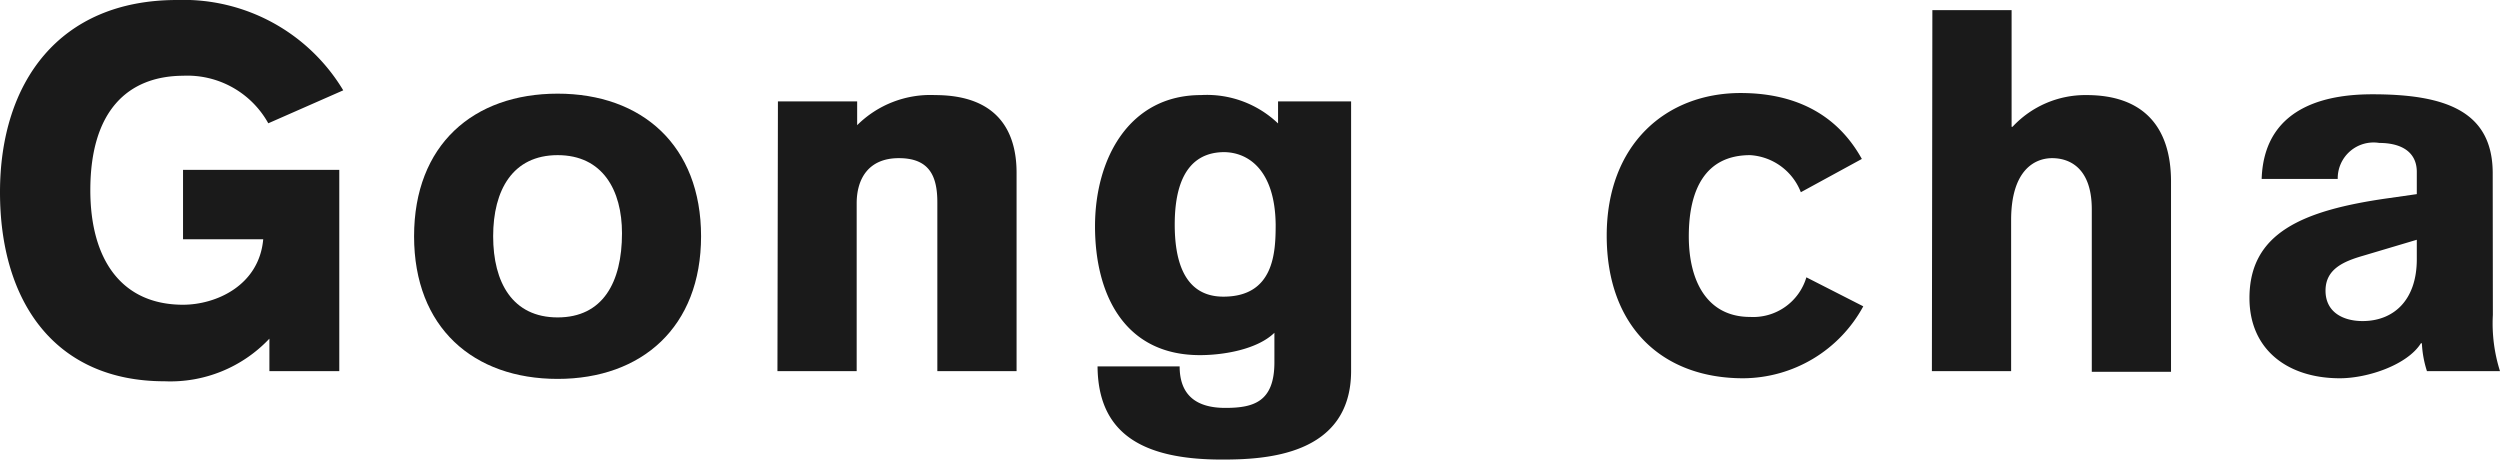
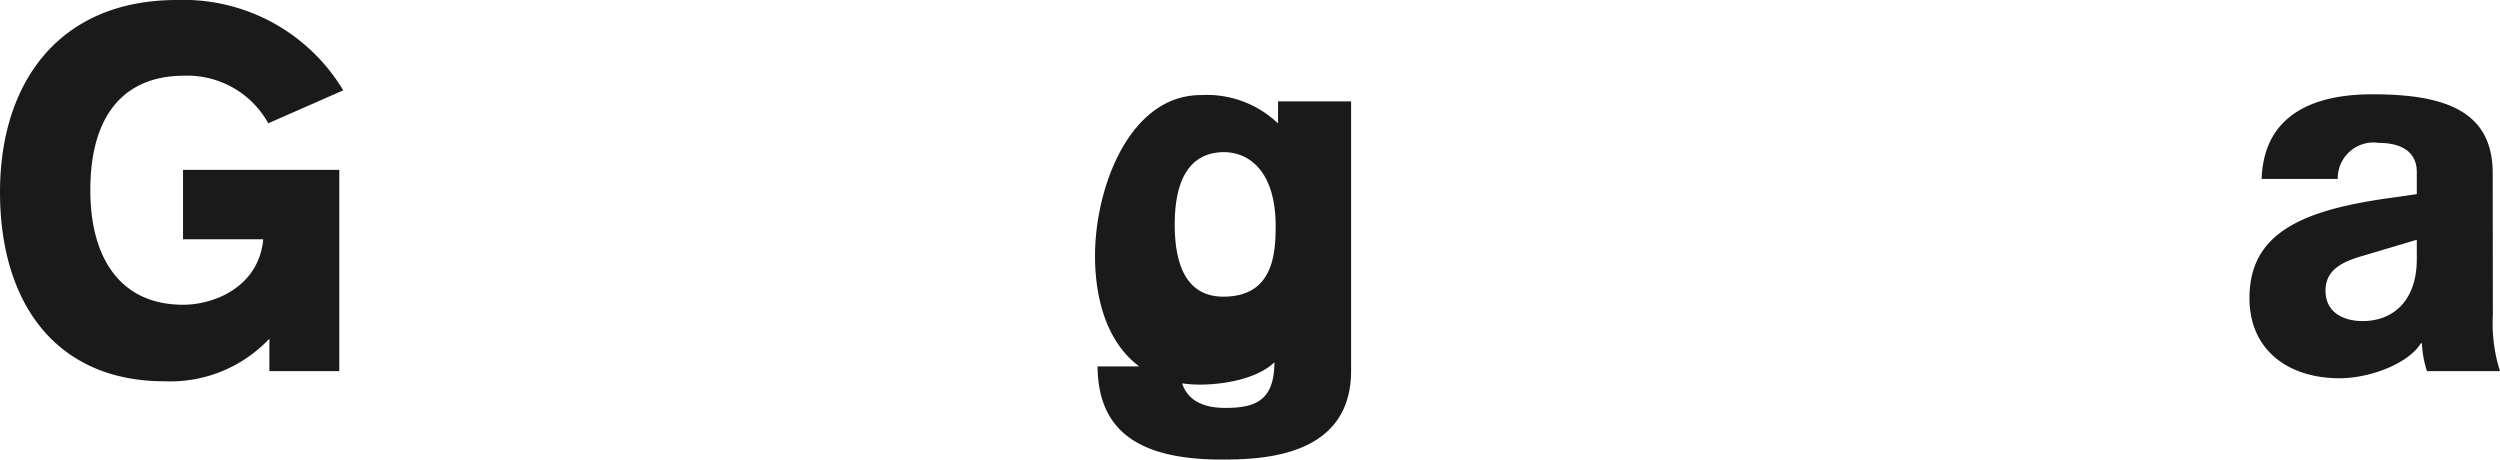
<svg xmlns="http://www.w3.org/2000/svg" viewBox="0 0 157.76 29.05">
  <defs>
    <style>.cls-1{fill:#1a1a1a;}</style>
  </defs>
  <g id="レイヤー_2" data-name="レイヤー 2">
    <g id="design">
      <path class="cls-1" d="M16.93,7.78a5.84,5.84,0,0,0-5.38-3C8.06,4.8,5.7,7,5.7,12c0,4.42,2,7.23,5.85,7.23,2.08,0,4.8-1.21,5.06-4.13H11.55V10.72h9.86v12.7H17V21.37a8.59,8.59,0,0,1-6.62,2.69C3.49,24.06,0,19.07,0,12.13S3.74,0,11.17,0A11.76,11.76,0,0,1,21.66,5.7Z" />
-       <path class="cls-1" d="M44.24,14.91c0,5.73-3.74,9-9.05,9s-9.06-3.23-9.06-9,3.74-9,9.06-9S44.24,9.18,44.24,14.91Zm-13.12,0c0,2.91,1.22,5.12,4.07,5.12s4.06-2.21,4.06-5.31c0-2.72-1.22-4.93-4.06-4.93S31.12,12,31.12,14.91Z" />
-       <path class="cls-1" d="M49.09,6.4h5V7.9A6.55,6.55,0,0,1,59,6c4,0,5.15,2.34,5.15,4.9V23.42h-5V12.77c0-1.67-.51-2.79-2.43-2.79s-2.66,1.31-2.66,2.85V23.42h-5Z" />
-       <path class="cls-1" d="M85.26,6.4v17c0,5.41-5.54,5.6-8.16,5.6-5.12,0-7.81-1.72-7.84-5.88h5.18c0,1.85,1.09,2.62,2.88,2.62s3.1-.38,3.1-2.88V21c-1.08,1.05-3.2,1.41-4.7,1.41-4.77,0-6.62-3.84-6.62-8.13S71.27,6,75.78,6a6.5,6.5,0,0,1,4.87,1.79V6.4Zm-8,3.2c-1.56,0-3.13.9-3.13,4.57,0,2,.45,4.55,3.07,4.55,3.2,0,3.3-2.79,3.3-4.55C80.46,10.72,78.76,9.6,77.22,9.6Z" />
-       <path class="cls-1" d="M113.64,12.13a3.67,3.67,0,0,0-3.2-2.34c-2.85,0-3.87,2.21-3.87,5.12S107.78,20,110.44,20a3.5,3.5,0,0,0,3.55-2.5l3.59,1.83A8.67,8.67,0,0,1,110,23.87c-5.09,0-8.61-3.23-8.61-9s3.75-9,8.45-9c3.23,0,6,1.18,7.65,4.16Z" />
-       <path class="cls-1" d="M121.94.64h5V8H127a6.27,6.27,0,0,1,4.67-2C135.25,6,137,8,137,11.46v12h-5V13.21c0-2.62-1.41-3.23-2.5-3.23s-2.59.74-2.59,3.91v9.53h-5Z" />
+       <path class="cls-1" d="M85.26,6.4v17c0,5.41-5.54,5.6-8.16,5.6-5.12,0-7.81-1.72-7.84-5.88h5.18c0,1.85,1.09,2.62,2.88,2.62s3.1-.38,3.1-2.88c-1.08,1.05-3.2,1.41-4.7,1.41-4.77,0-6.62-3.84-6.62-8.13S71.27,6,75.78,6a6.5,6.5,0,0,1,4.87,1.79V6.4Zm-8,3.2c-1.56,0-3.13.9-3.13,4.57,0,2,.45,4.55,3.07,4.55,3.2,0,3.3-2.79,3.3-4.55C80.46,10.72,78.76,9.6,77.22,9.6Z" />
      <path class="cls-1" d="M157.31,19.87a9.94,9.94,0,0,0,.45,3.55h-4.61a6.73,6.73,0,0,1-.32-1.76h-.06c-.84,1.35-3.33,2.21-5.12,2.21-3.27,0-5.7-1.79-5.7-5.06,0-4.09,3.3-5.53,8.74-6.3l1.82-.26v-1.4c0-1.28-1-1.83-2.37-1.83a2.26,2.26,0,0,0-2.62,2.27h-4.8c.16-4.89,4.7-5.34,7-5.34,4.64,0,7.55,1.09,7.58,4.93Zm-4.8-4.74-3.36,1c-1.25.36-2.4.84-2.4,2.21s1.12,1.92,2.34,1.92c1.95,0,3.42-1.31,3.42-3.9Z" />
    </g>
  </g>
</svg>